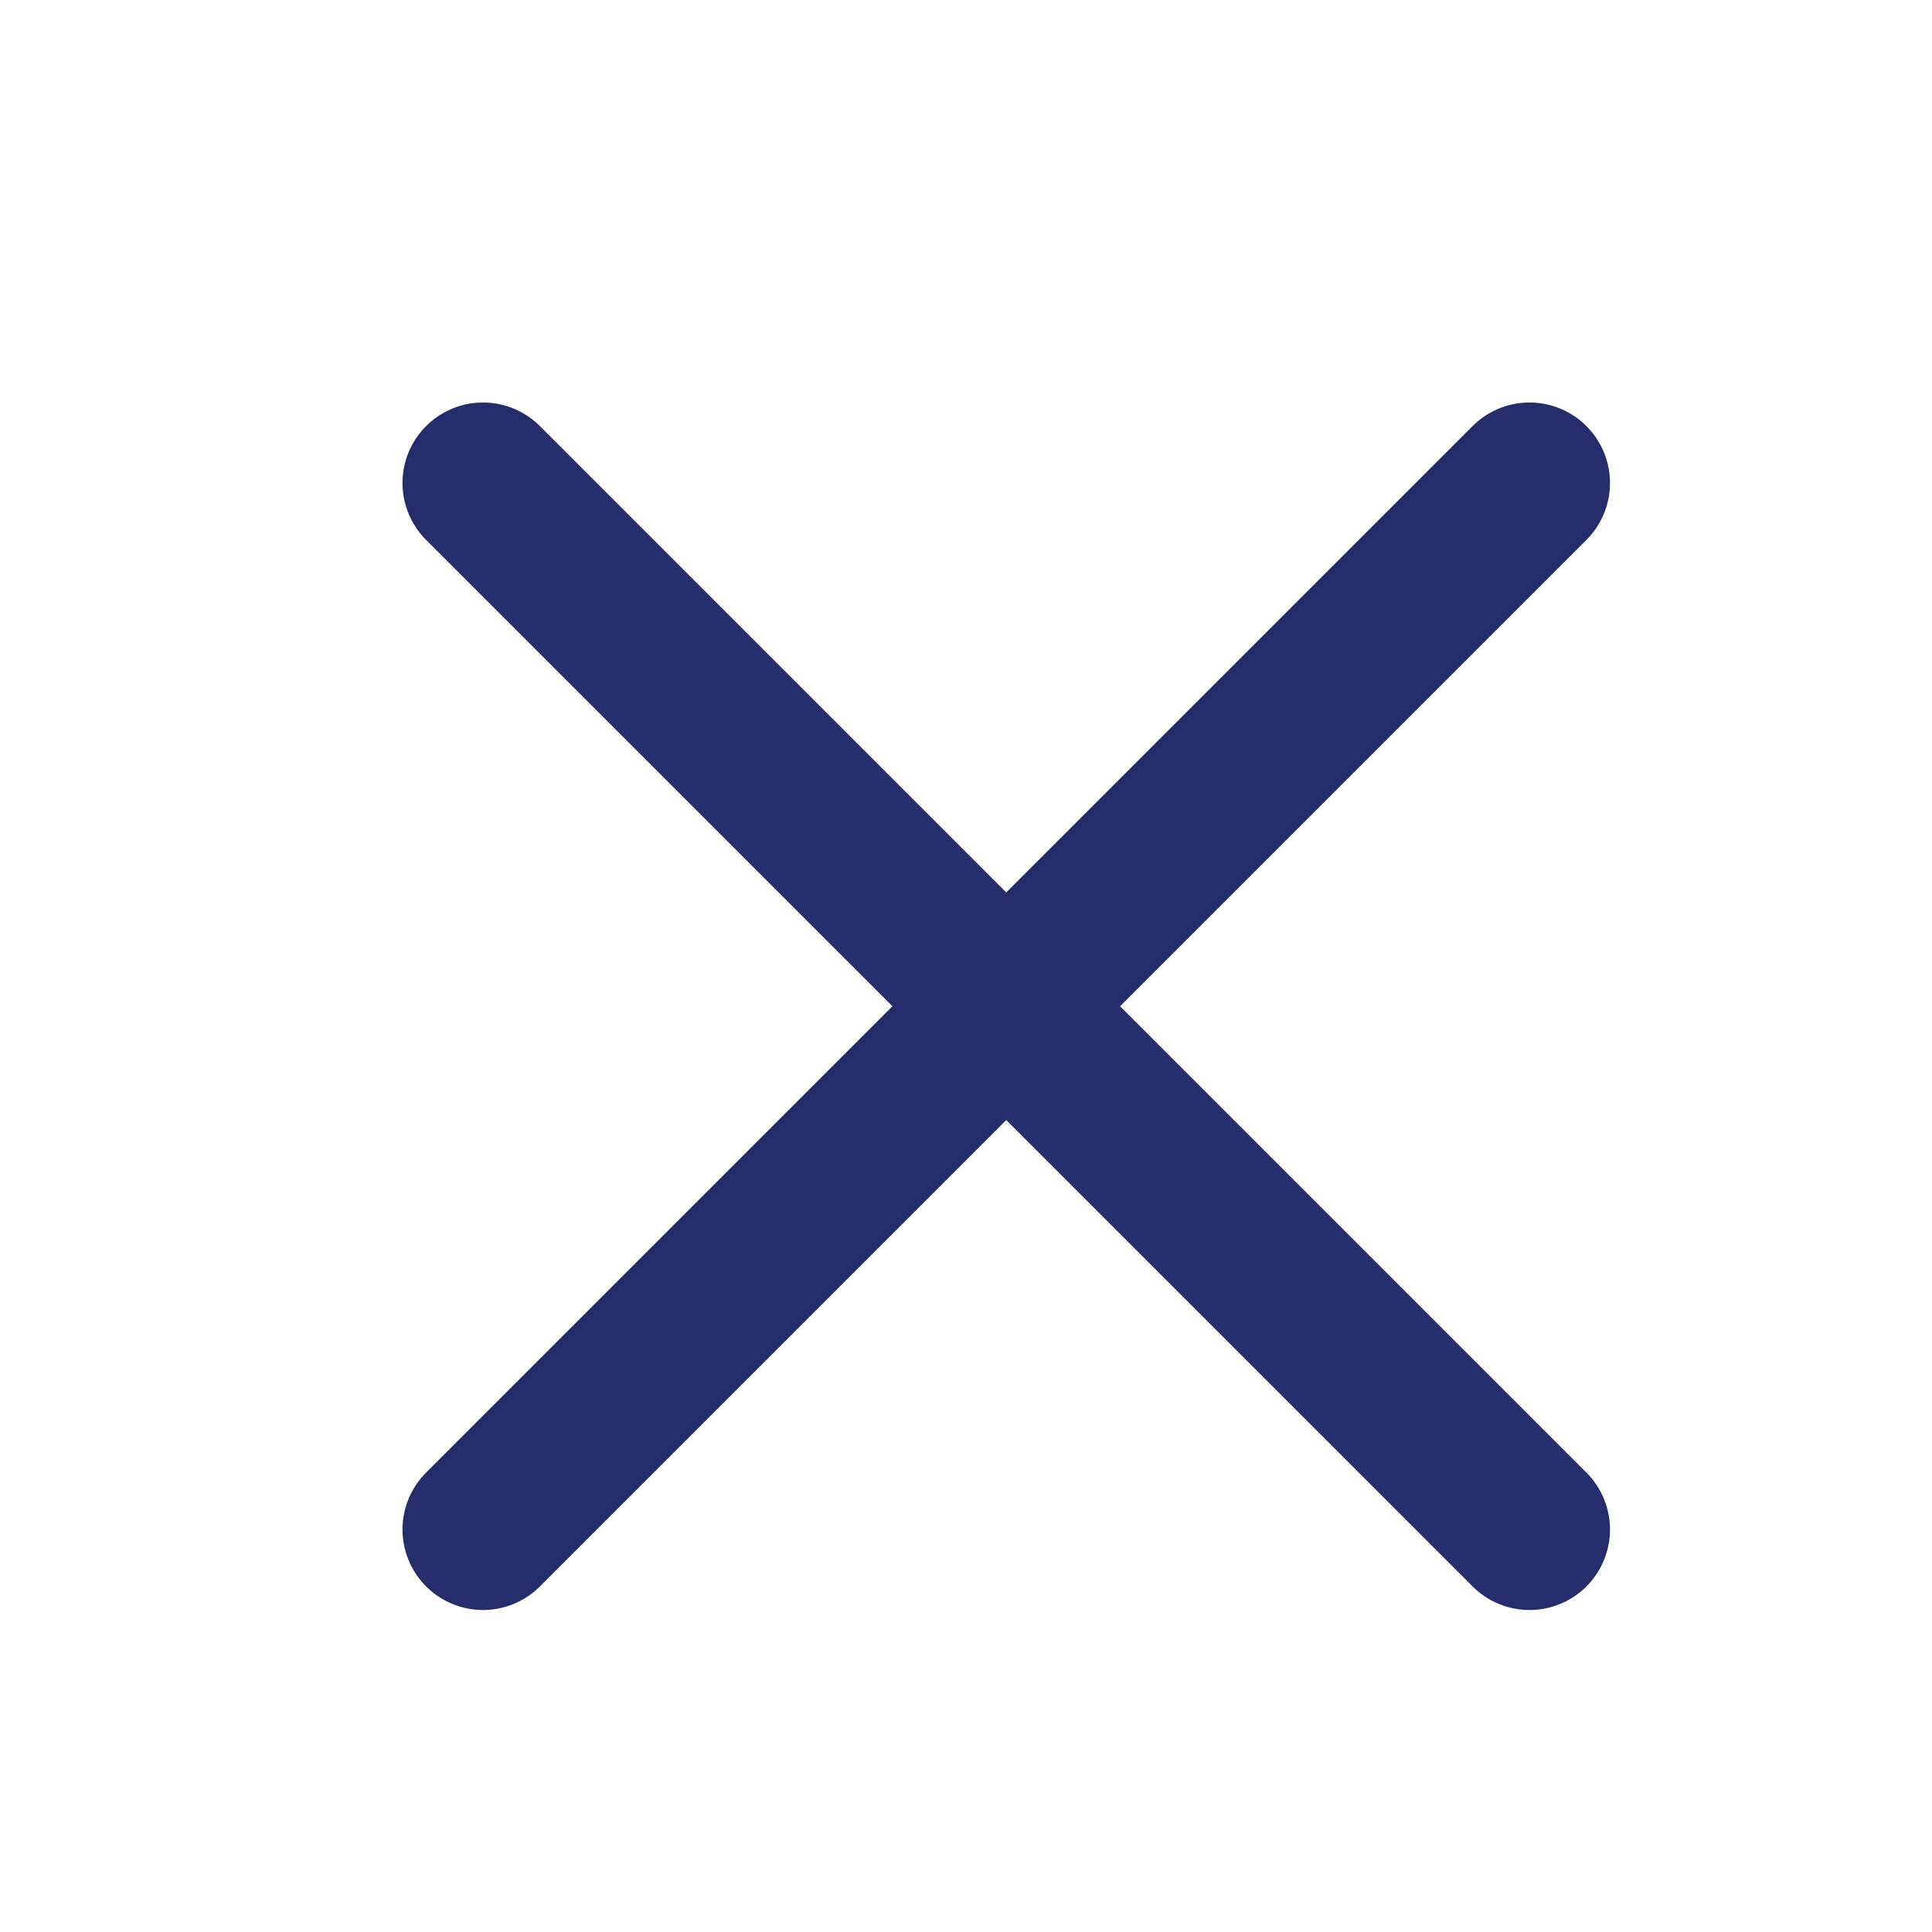
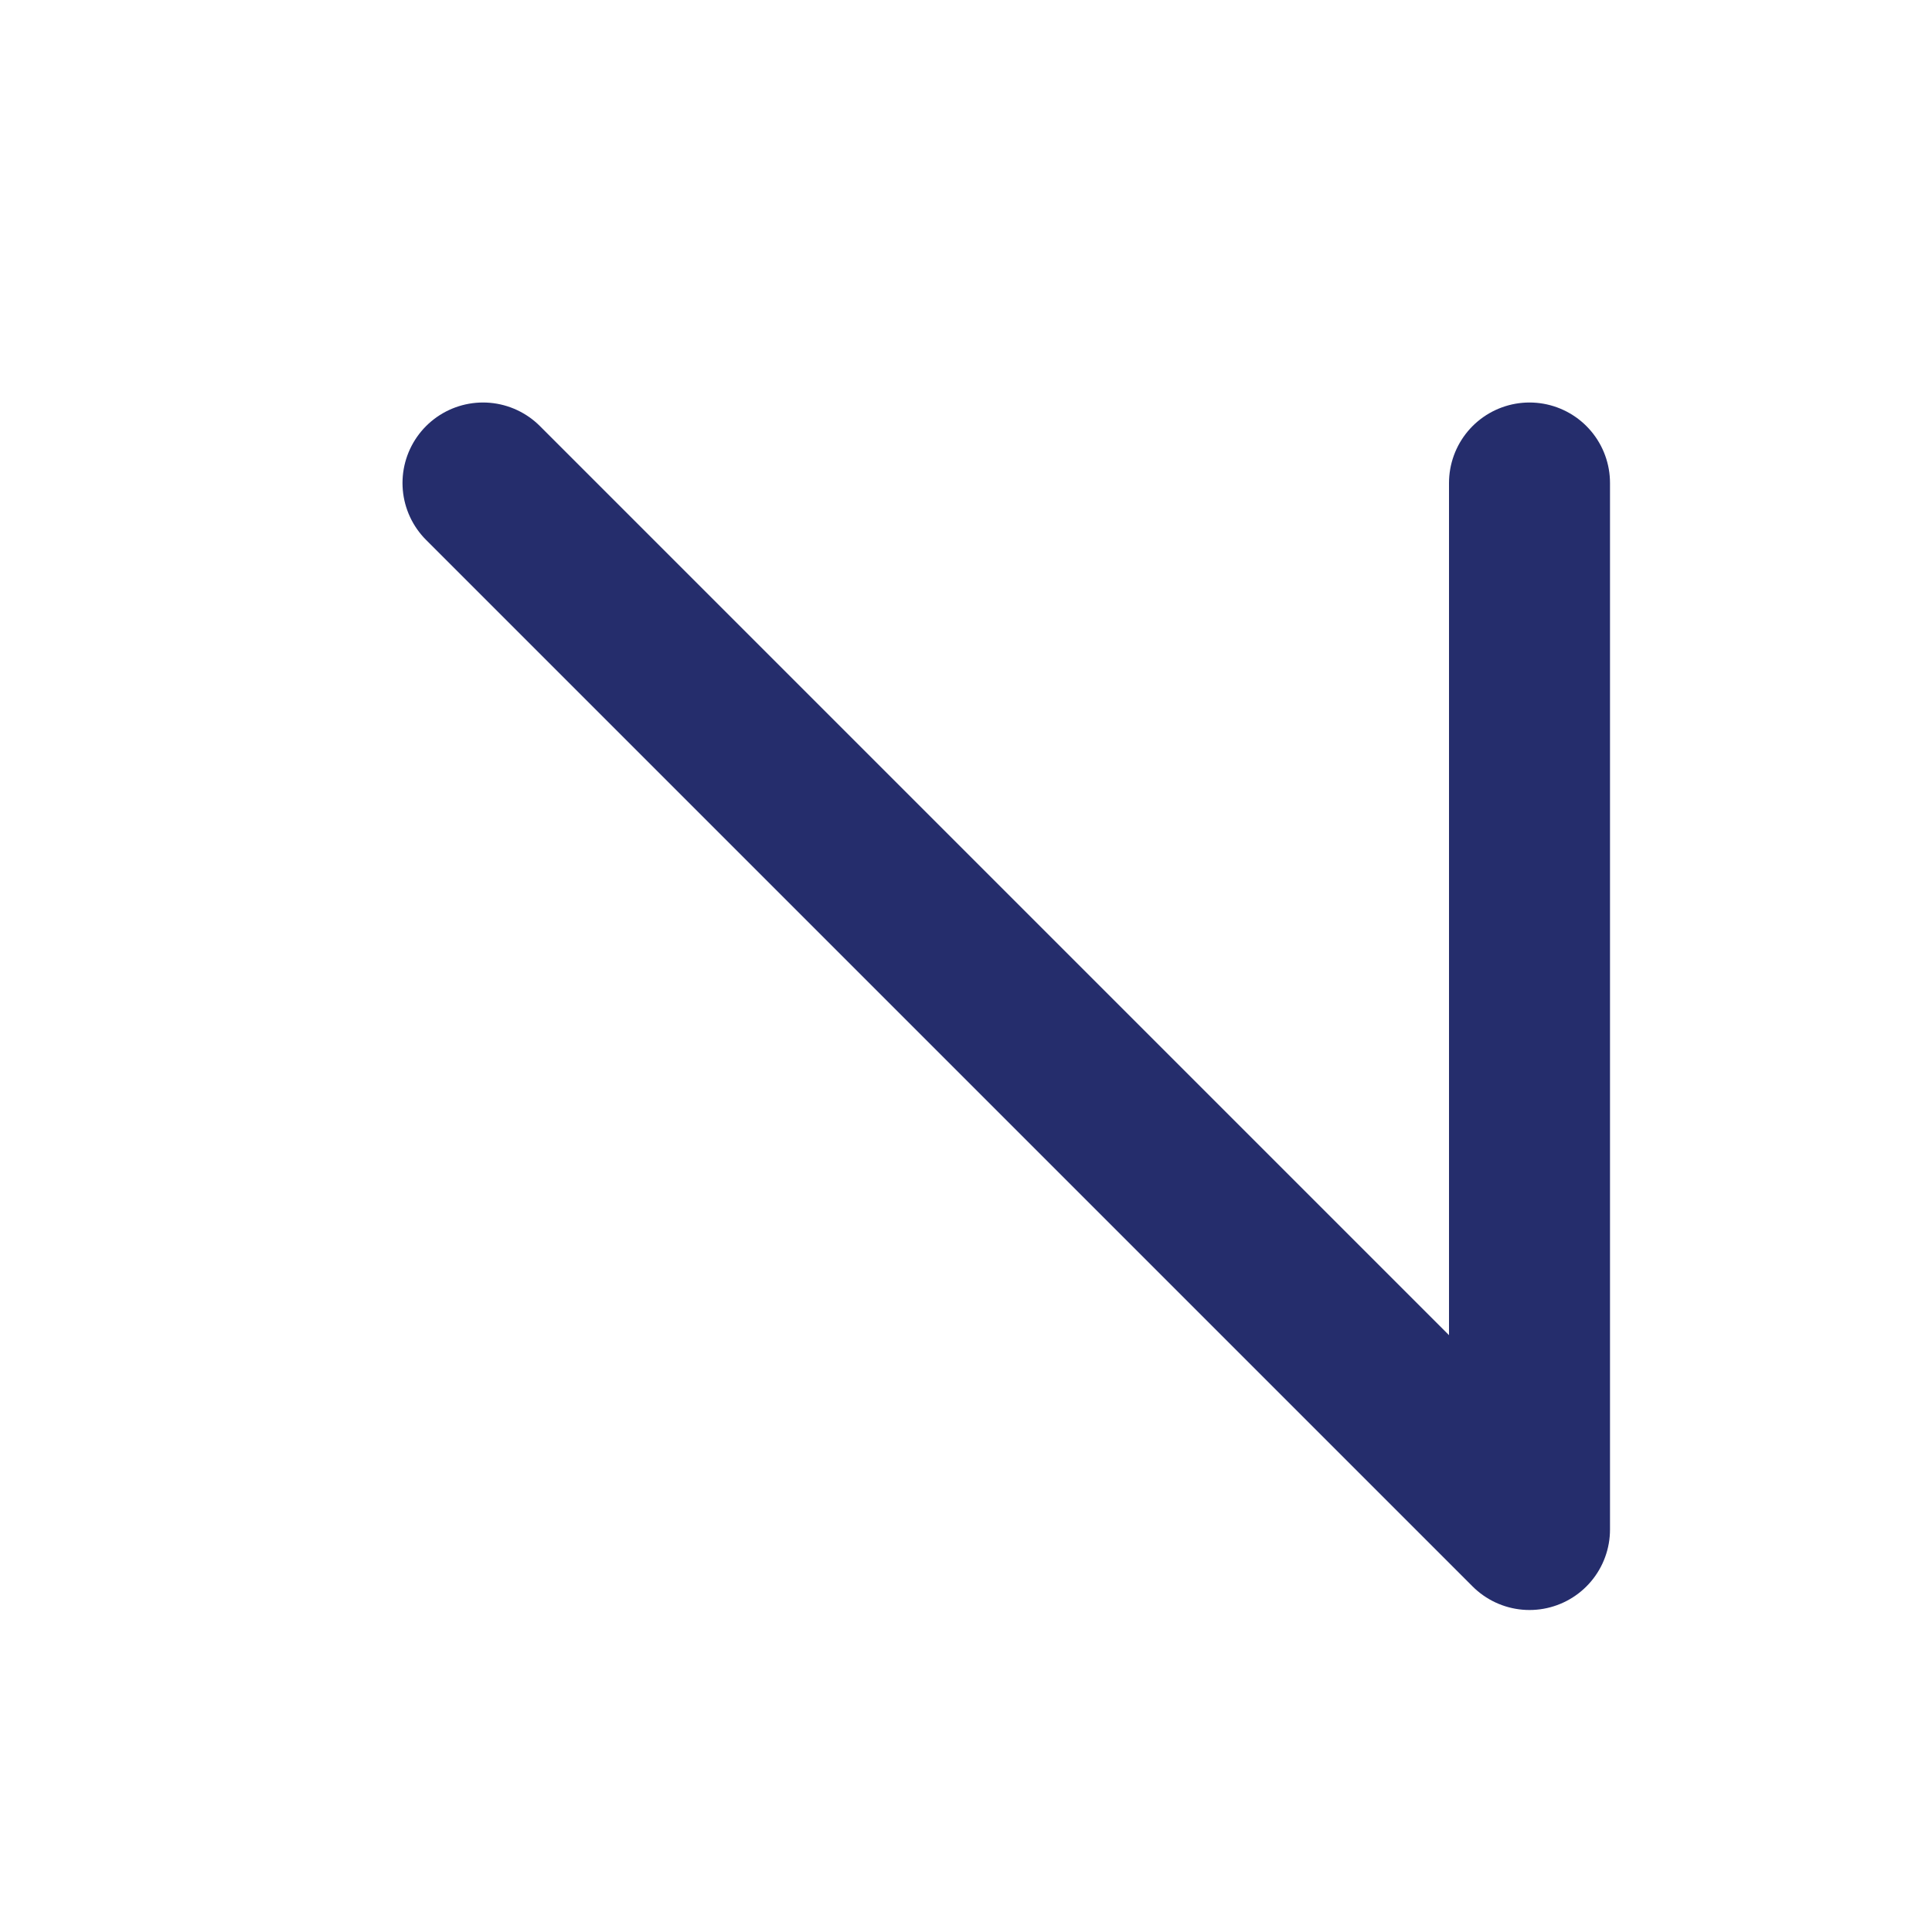
<svg xmlns="http://www.w3.org/2000/svg" width="24" height="24" viewBox="0 0 24 24" fill="none">
-   <path d="M6 6L19 19M6 19L19 6" stroke="#252D6C" stroke-width="2" stroke-linecap="round" stroke-linejoin="round" />
+   <path d="M6 6L19 19L19 6" stroke="#252D6C" stroke-width="2" stroke-linecap="round" stroke-linejoin="round" />
</svg>